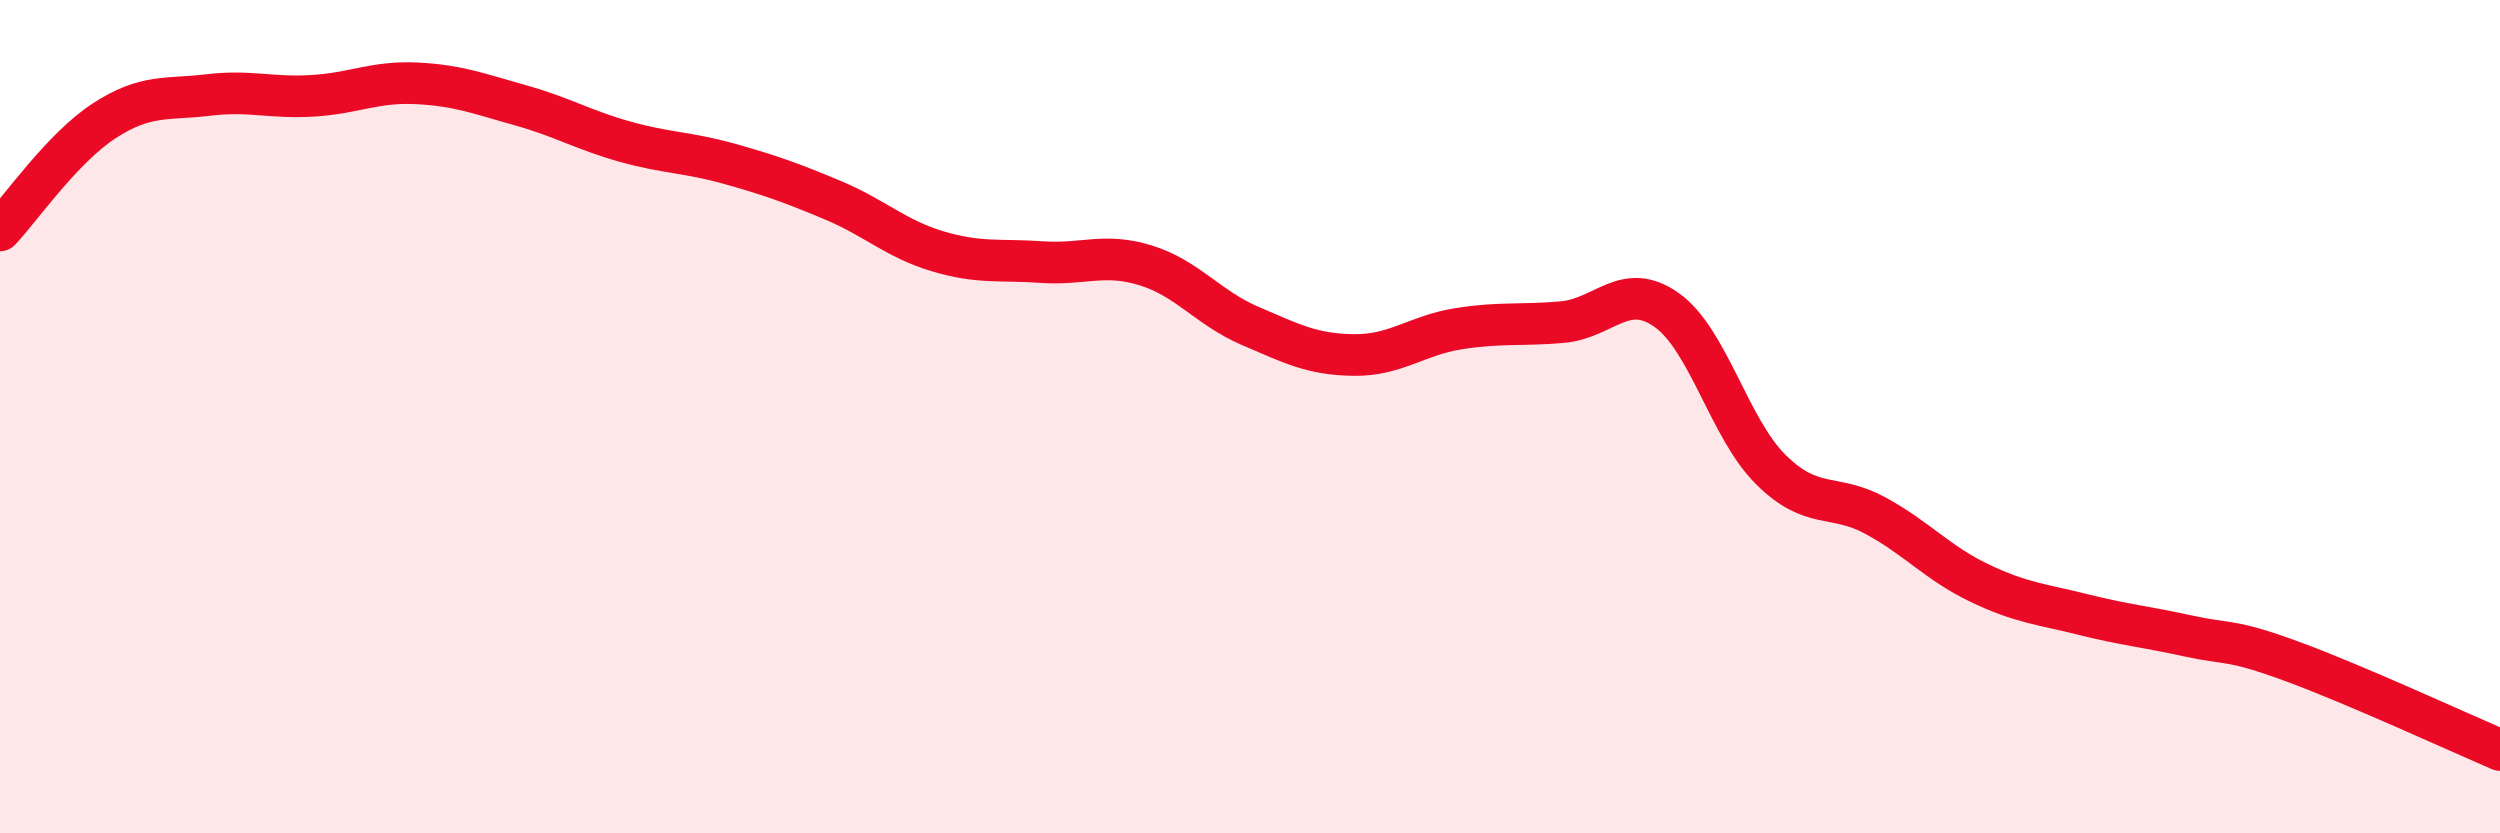
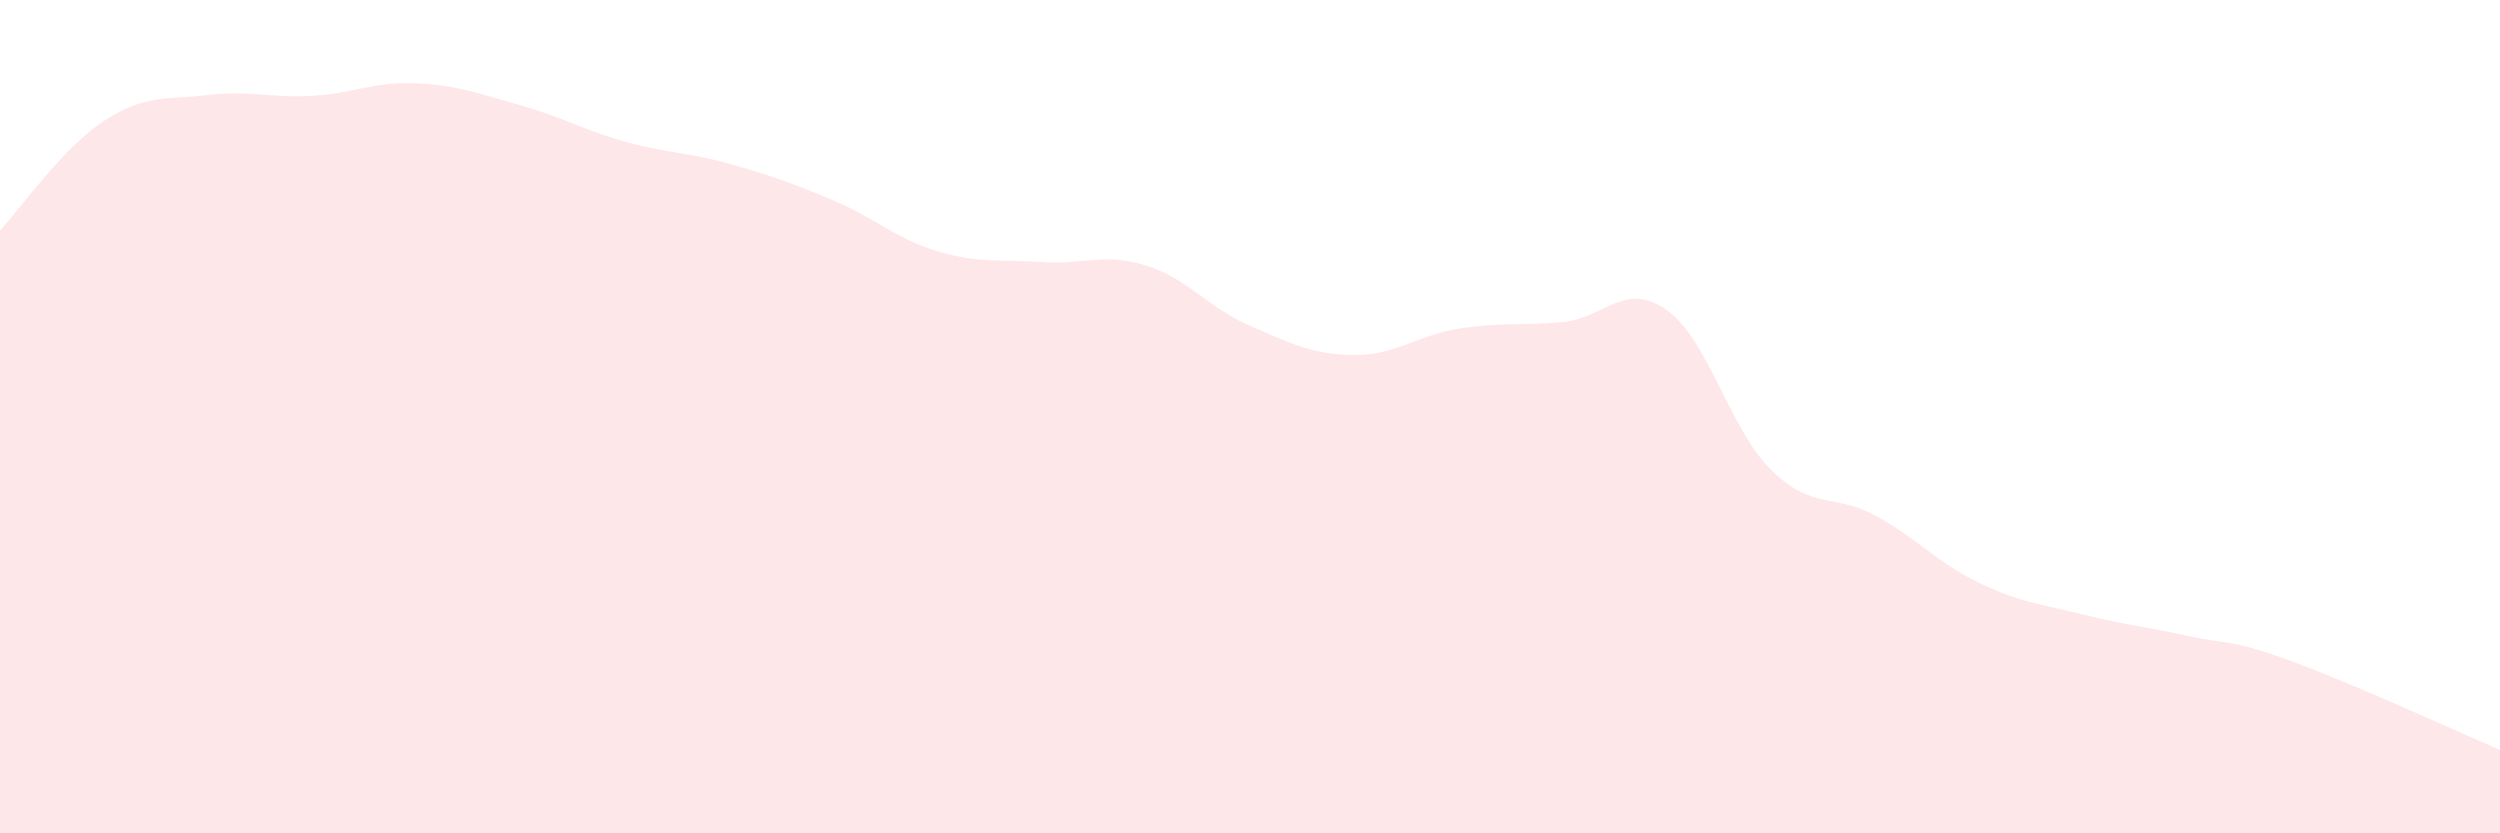
<svg xmlns="http://www.w3.org/2000/svg" width="60" height="20" viewBox="0 0 60 20">
  <path d="M 0,5.53 C 0.5,5 1.5,3.55 2.5,2.9 C 3.5,2.25 4,2.4 5,2.28 C 6,2.16 6.5,2.36 7.5,2.3 C 8.5,2.24 9,1.95 10,2 C 11,2.05 11.5,2.25 12.5,2.53 C 13.5,2.81 14,3.12 15,3.4 C 16,3.68 16.5,3.65 17.5,3.93 C 18.5,4.21 19,4.39 20,4.81 C 21,5.23 21.5,5.73 22.5,6.03 C 23.5,6.33 24,6.22 25,6.29 C 26,6.36 26.5,6.06 27.5,6.37 C 28.5,6.68 29,7.39 30,7.82 C 31,8.25 31.5,8.51 32.5,8.52 C 33.5,8.53 34,8.05 35,7.89 C 36,7.73 36.5,7.82 37.5,7.73 C 38.5,7.64 39,6.73 40,7.44 C 41,8.15 41.5,10.28 42.5,11.27 C 43.5,12.26 44,11.83 45,12.37 C 46,12.91 46.5,13.51 47.5,13.99 C 48.5,14.47 49,14.5 50,14.75 C 51,15 51.5,15.04 52.5,15.26 C 53.5,15.48 53.5,15.32 55,15.87 C 56.5,16.42 59,17.57 60,18L60 20L0 20Z" fill="#EB0A25" opacity="0.1" stroke-linecap="round" stroke-linejoin="round" />
-   <path d="M 0,5.53 C 0.5,5 1.5,3.55 2.5,2.9 C 3.5,2.25 4,2.4 5,2.28 C 6,2.16 6.5,2.36 7.5,2.3 C 8.5,2.24 9,1.95 10,2 C 11,2.05 11.5,2.25 12.5,2.53 C 13.5,2.81 14,3.12 15,3.4 C 16,3.68 16.5,3.65 17.5,3.93 C 18.5,4.21 19,4.39 20,4.81 C 21,5.23 21.5,5.73 22.5,6.03 C 23.5,6.33 24,6.22 25,6.29 C 26,6.36 26.5,6.06 27.5,6.37 C 28.5,6.68 29,7.39 30,7.82 C 31,8.25 31.5,8.51 32.5,8.52 C 33.5,8.53 34,8.05 35,7.89 C 36,7.73 36.5,7.82 37.5,7.73 C 38.5,7.64 39,6.73 40,7.44 C 41,8.15 41.5,10.28 42.5,11.27 C 43.5,12.26 44,11.83 45,12.37 C 46,12.91 46.5,13.51 47.5,13.99 C 48.5,14.47 49,14.5 50,14.75 C 51,15 51.5,15.04 52.5,15.26 C 53.5,15.48 53.5,15.32 55,15.87 C 56.5,16.42 59,17.57 60,18" stroke="#EB0A25" stroke-width="1" fill="none" stroke-linecap="round" stroke-linejoin="round" />
</svg>